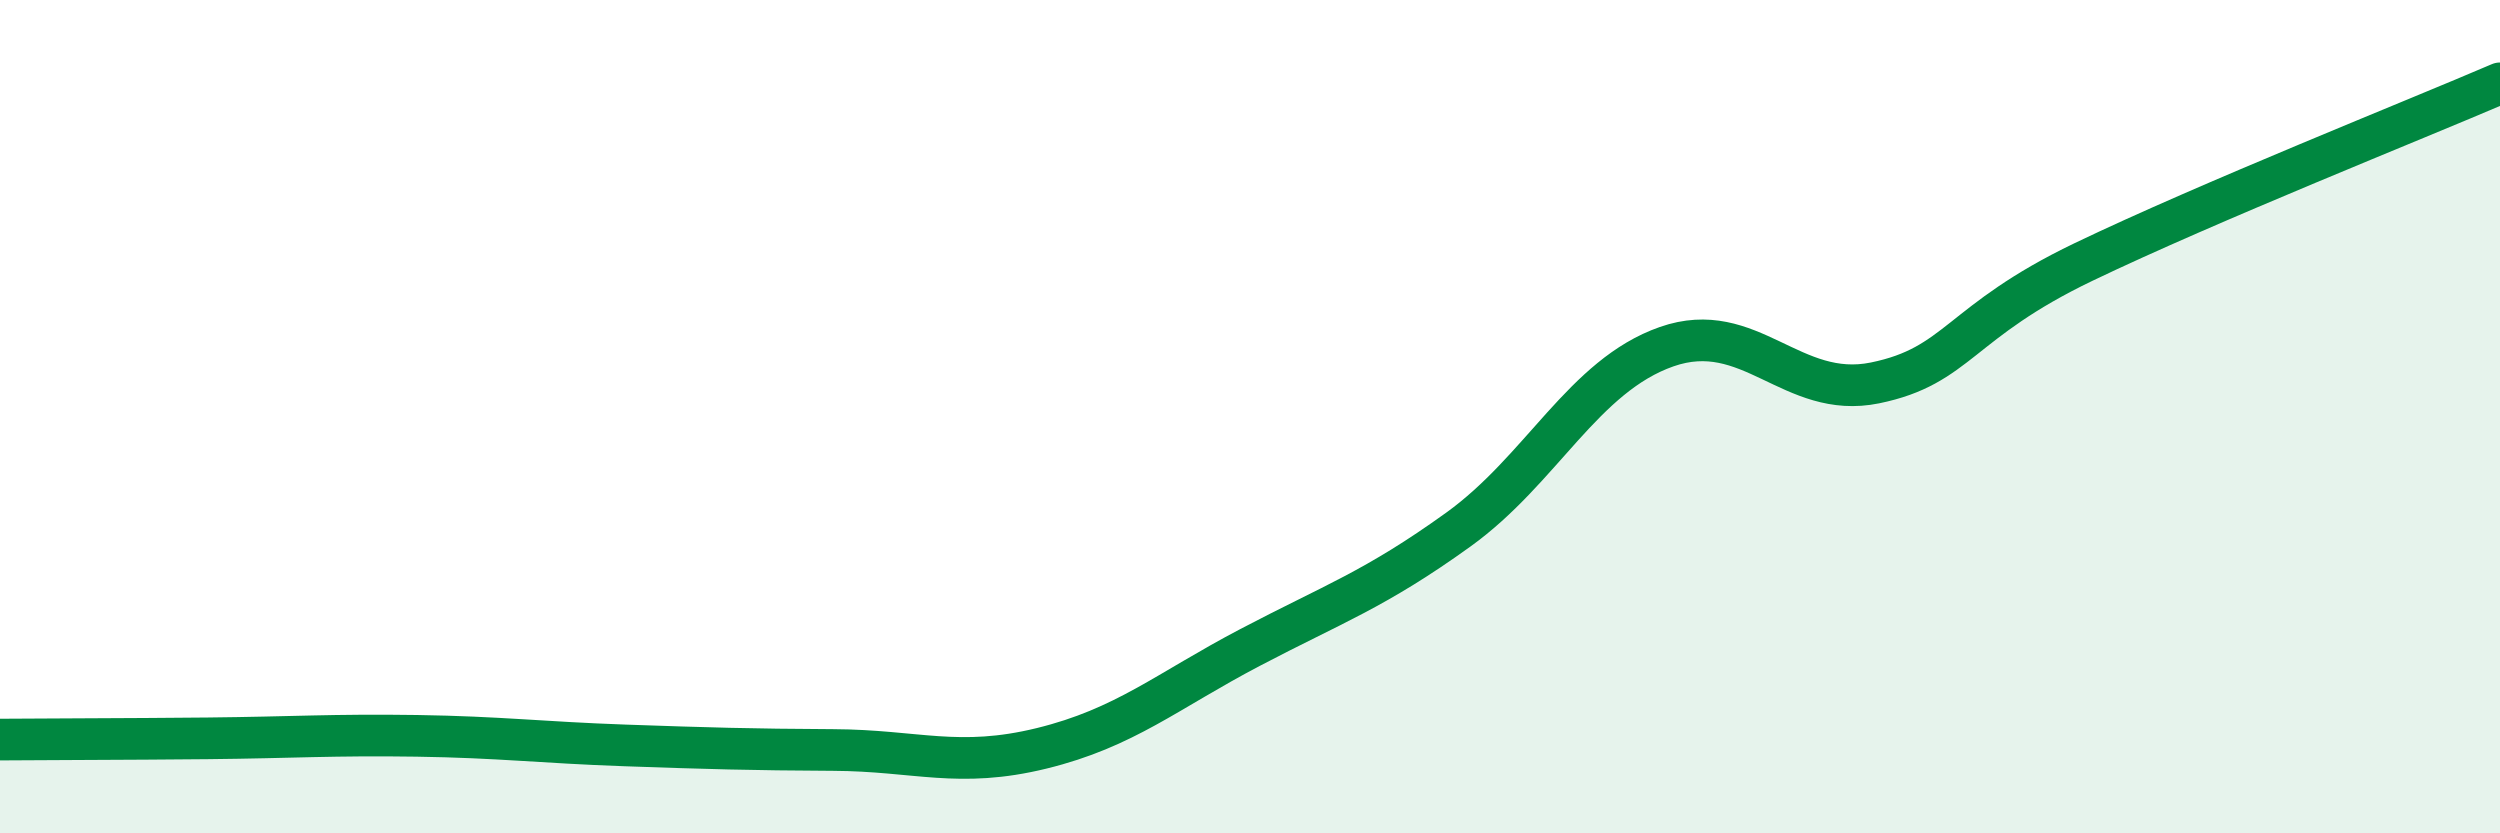
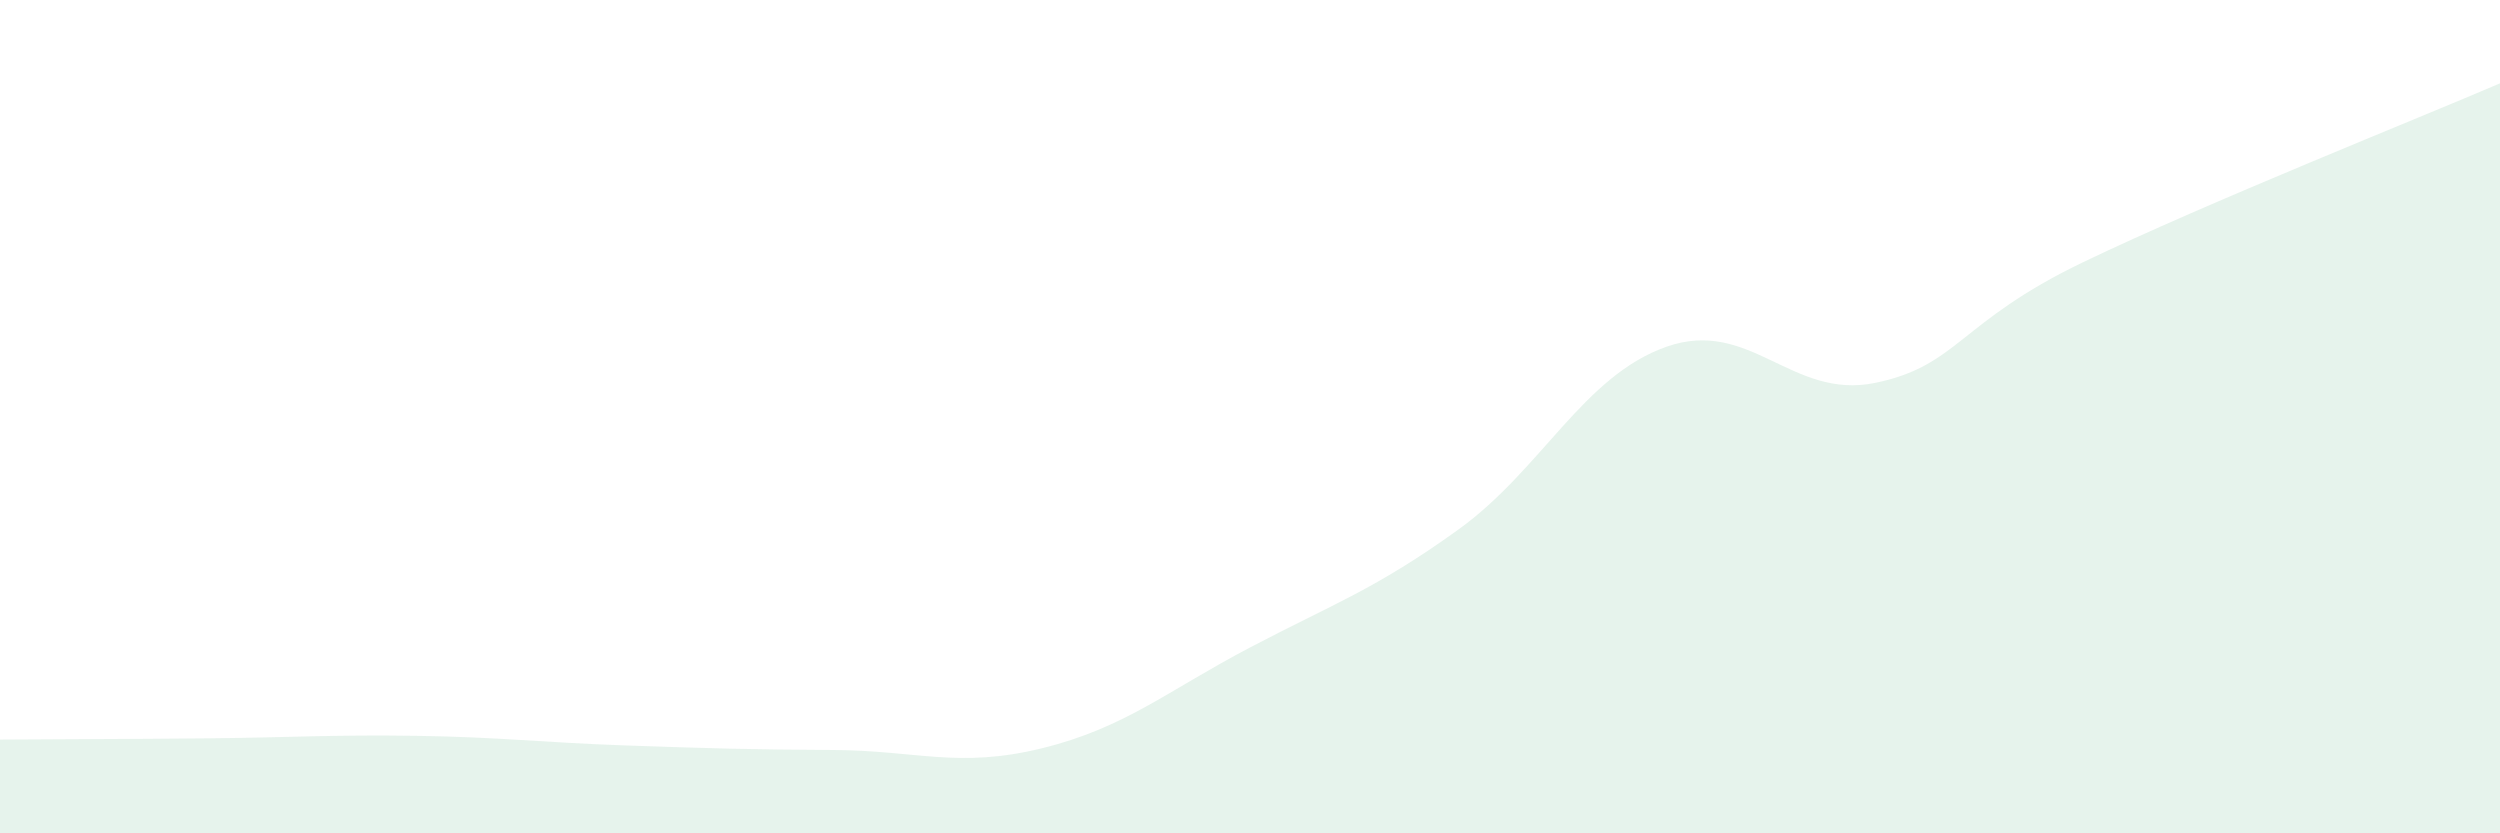
<svg xmlns="http://www.w3.org/2000/svg" width="60" height="20" viewBox="0 0 60 20">
  <path d="M 0,17.75 C 1,17.74 3,17.74 5,17.72 C 7,17.7 8,17.63 10,17.66 C 12,17.69 13,17.82 15,17.89 C 17,17.96 18,17.99 20,18 C 22,18.01 23,18.45 25,17.96 C 27,17.47 28,16.59 30,15.54 C 32,14.49 33,14.15 35,12.71 C 37,11.27 38,9.02 40,8.32 C 42,7.62 43,9.6 45,9.19 C 47,8.78 47,7.73 50,6.29 C 53,4.85 58,2.86 60,2L60 20L0 20Z" fill="#008740" opacity="0.1" stroke-linecap="round" stroke-linejoin="round" />
-   <path d="M 0,17.75 C 1,17.74 3,17.74 5,17.72 C 7,17.7 8,17.63 10,17.66 C 12,17.69 13,17.82 15,17.89 C 17,17.96 18,17.99 20,18 C 22,18.01 23,18.45 25,17.96 C 27,17.47 28,16.59 30,15.54 C 32,14.49 33,14.15 35,12.71 C 37,11.27 38,9.02 40,8.32 C 42,7.62 43,9.6 45,9.19 C 47,8.78 47,7.73 50,6.29 C 53,4.85 58,2.86 60,2" stroke="#008740" stroke-width="1" fill="none" stroke-linecap="round" stroke-linejoin="round" />
</svg>